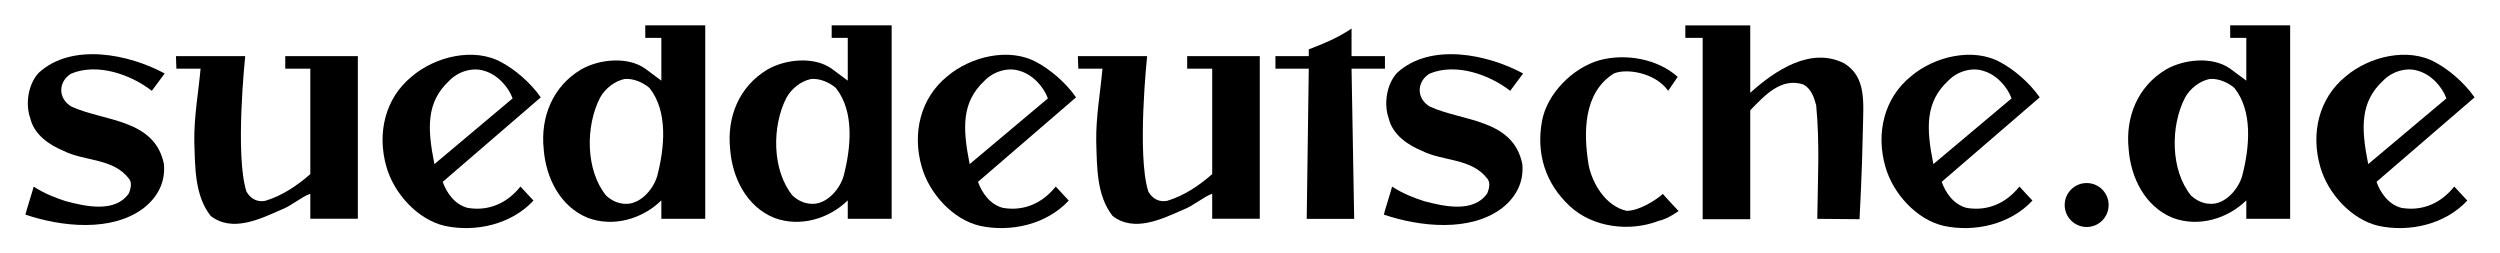
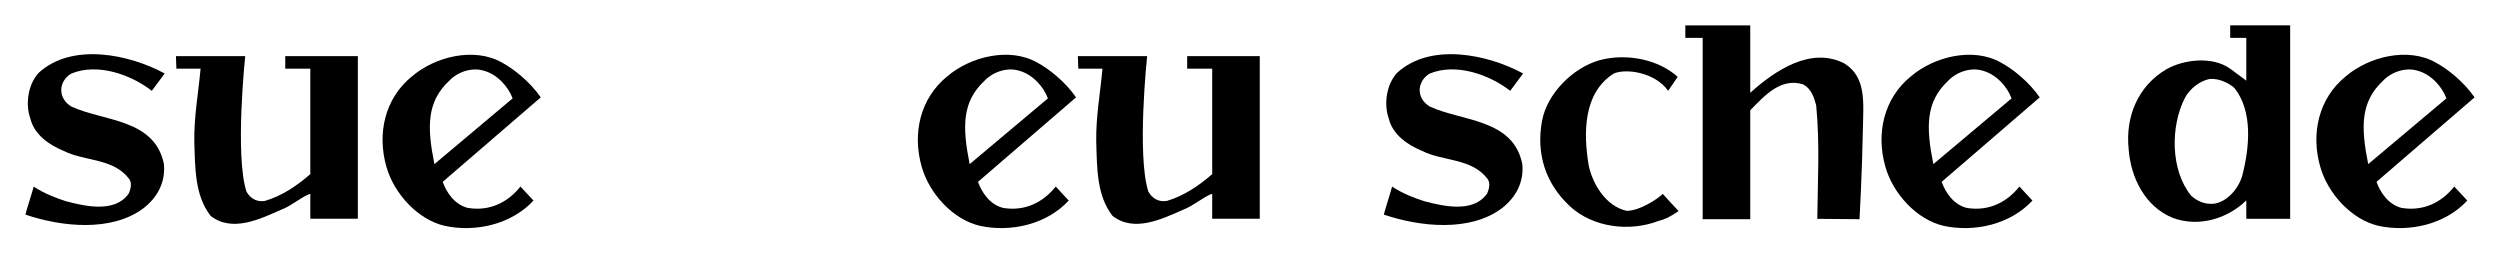
<svg xmlns="http://www.w3.org/2000/svg" xmlns:ns1="http://www.inkscape.org/namespaces/inkscape" xmlns:ns2="http://sodipodi.sourceforge.net/DTD/sodipodi-0.dtd" width="98.54" height="9.99" id="svg7137" version="1.1" ns1:version="0.48.1 " ns2:docname="Neues Dokument 3">
  <defs id="defs7139">
    <clipPath clipPathUnits="userSpaceOnUse" id="clipPath296">
      <path ns1:connector-curvature="0" d="m 415.134,349.604 77.229,0 0,6.392 -77.229,0 0,-6.392 z" id="path298" />
    </clipPath>
  </defs>
  <ns2:namedview id="base" pagecolor="#ffffff" bordercolor="#666666" borderopacity="1.0" ns1:pageopacity="0.0" ns1:pageshadow="2" ns1:zoom="9.2607819" ns1:cx="49.270002" ns1:cy="4.9949997" ns1:document-units="px" ns1:current-layer="layer1" showgrid="false" fit-margin-top="0" fit-margin-left="0" fit-margin-right="0" fit-margin-bottom="0" ns1:window-width="1024" ns1:window-height="678" ns1:window-x="-4" ns1:window-y="-4" ns1:window-maximized="1" />
  <g ns1:label="Ebene 1" ns1:groupmode="layer" id="layer1" transform="translate(-147.895,-395.532)">
    <g transform="matrix(1.25,0,0,-1.25,-370.021,841.528)" id="g292">
      <g id="g294" clip-path="url(#clipPath296)">
        <g id="g300" transform="translate(442.449,349.897)">
-           <path ns1:connector-curvature="0" d="m 0,0 -1.384,0 0,0.581 C -1.976,0.002 -2.883,-0.274 -3.699,0.029 -4.581,0.384 -5.028,1.304 -5.093,2.2 c -0.106,0.999 0.275,1.973 1.184,2.512 0.552,0.315 1.447,0.421 2.012,0.026 l 0.513,-0.381 0,1.349 -0.507,0 0,0.394 L 0,6.1 0,0 M -1.76,4.127 C -1.957,4.298 -2.265,4.435 -2.541,4.409 -2.857,4.344 -3.16,4.106 -3.318,3.817 -3.778,2.923 -3.778,1.528 -3.12,0.726 c 0.197,-0.171 0.421,-0.276 0.71,-0.25 0.421,0.053 0.776,0.474 0.894,0.868 0.234,0.892 0.348,2.043 -0.244,2.783" style="fill:#000000;fill-opacity:1;fill-rule:nonzero;stroke:none" id="path302" />
-         </g>
+           </g>
        <g id="g304" transform="translate(469.523,355.996)">
          <path ns1:connector-curvature="0" d="M 0,0 0,-2.125 C 0.789,-1.414 1.916,-0.661 2.969,-1.2 3.666,-1.634 3.567,-2.431 3.552,-3.269 3.528,-4.621 3.446,-6.111 3.446,-6.111 L 2.114,-6.1 c 0.013,1.21 0.083,2.357 -0.035,3.581 -0.066,0.25 -0.158,0.526 -0.408,0.658 C 0.974,-1.638 0.46,-2.203 0,-2.677 l 0,-3.434 -1.5,0 0,5.717 -0.547,0 0,0.394 L 0,0" style="fill:#000000;fill-opacity:1;fill-rule:nonzero;stroke:none" id="path306" />
        </g>
        <g id="g308" transform="translate(462.361,354.48)">
          <path ns1:connector-curvature="0" d="m 0,0 c -0.02,-0.028 -0.407,-0.547 -0.407,-0.547 -0.657,0.512 -1.71,0.886 -2.538,0.544 -0.184,-0.106 -0.302,-0.29 -0.316,-0.487 -0.013,-0.237 0.119,-0.434 0.316,-0.552 1.026,-0.474 2.631,-0.382 2.92,-1.816 0.053,-0.566 -0.198,-1.039 -0.631,-1.381 -1.013,-0.776 -2.618,-0.592 -3.736,-0.211 -0.005,0.018 0.261,0.857 0.26,0.883 0.353,-0.23 0.688,-0.353 1.016,-0.461 0.605,-0.159 1.553,-0.382 1.986,0.249 0.053,0.132 0.105,0.316 0.013,0.448 -0.499,0.67 -1.407,0.552 -2.078,0.894 -0.448,0.184 -0.925,0.511 -1.043,1.024 -0.159,0.441 -0.075,1.068 0.267,1.436 C -2.919,0.984 -1.119,0.605 0,0" style="fill:#000000;fill-opacity:1;fill-rule:nonzero;stroke:none" id="path310" />
        </g>
        <g id="g312" transform="translate(467.235,354.374)">
          <path ns1:connector-curvature="0" d="m 0,0 -0.3,-0.441 c -0.412,0.584 -1.336,0.715 -1.717,0.544 -0.96,-0.606 -0.96,-1.868 -0.789,-2.894 0.118,-0.579 0.539,-1.29 1.196,-1.434 0.409,0 0.947,0.355 1.145,0.536 -0.027,0.007 0.493,-0.542 0.493,-0.542 0,0 -0.329,-0.247 -0.624,-0.31 -0.921,-0.356 -2.078,-0.21 -2.802,0.46 -0.781,0.724 -1.066,1.671 -0.881,2.684 0.157,0.868 0.973,1.684 1.814,1.921 C -1.636,0.748 -0.631,0.565 0,0" style="fill:#000000;fill-opacity:1;fill-rule:nonzero;stroke:none" id="path314" />
        </g>
        <g id="g316" transform="translate(422.065,355.026)">
          <path ns1:connector-curvature="0" d="m 0,0 c 0,0 -0.331,-3.132 0.04,-4.272 0.118,-0.211 0.329,-0.342 0.592,-0.29 0.526,0.158 1,0.474 1.421,0.842 l 0,3.326 -0.79,0 0,0.394 2.289,0 0,-5.127 -1.499,0 0,0.789 c -0.29,-0.105 -0.593,-0.381 -0.908,-0.5 -0.658,-0.289 -1.552,-0.736 -2.237,-0.197 -0.499,0.645 -0.486,1.5 -0.513,2.342 -0.013,0.775 0.132,1.562 0.198,2.299 l -0.763,0 L -2.184,0 0,0" style="fill:#000000;fill-opacity:1;fill-rule:nonzero;stroke:none" id="path318" />
        </g>
        <g id="g320" transform="translate(450.505,355.026)">
          <path ns1:connector-curvature="0" d="m 0,0 c 0,0 -0.331,-3.132 0.039,-4.272 0.119,-0.211 0.329,-0.342 0.592,-0.29 0.527,0.158 1,0.474 1.421,0.842 l 0,3.326 -0.789,0 0,0.394 2.289,0 0,-5.127 -1.5,0 0,0.789 C 1.763,-4.443 1.46,-4.719 1.145,-4.838 0.486,-5.127 -0.408,-5.574 -1.092,-5.035 c -0.5,0.645 -0.487,1.5 -0.513,2.342 -0.013,0.775 0.131,1.562 0.197,2.299 l -0.762,0 L -2.184,0 0,0" style="fill:#000000;fill-opacity:1;fill-rule:nonzero;stroke:none" id="path322" />
        </g>
        <g id="g324" transform="translate(456.951,355.026)">
-           <path ns1:connector-curvature="0" d="m 0,0 1.053,0 0,-0.394 -1.053,0 0.083,-4.736 -1.497,0 0.065,4.736 -1.051,0 0,0.394 1.051,0 0,0.215 c 0,0 0.359,0.133 0.675,0.279 C -0.246,0.691 0,0.872 0,0.872 L 0,0" style="fill:#000000;fill-opacity:1;fill-rule:nonzero;stroke:none" id="path326" />
-         </g>
+           </g>
        <g id="g328" transform="translate(436.571,349.897)">
-           <path ns1:connector-curvature="0" d="m 0,0 -1.384,0 0,0.581 C -1.976,0.002 -2.883,-0.274 -3.699,0.029 -4.581,0.384 -5.028,1.304 -5.094,2.2 c -0.105,0.999 0.277,1.973 1.184,2.512 0.553,0.315 1.447,0.421 2.013,0.026 l 0.513,-0.381 0,1.349 -0.507,0 0,0.394 L 0,6.1 0,0 M -1.759,4.127 C -1.957,4.298 -2.266,4.435 -2.542,4.409 -2.857,4.344 -3.16,4.106 -3.318,3.817 -3.778,2.923 -3.778,1.528 -3.12,0.726 c 0.197,-0.171 0.421,-0.276 0.71,-0.25 0.421,0.053 0.776,0.474 0.894,0.868 0.234,0.892 0.348,2.043 -0.243,2.783" style="fill:#000000;fill-opacity:1;fill-rule:nonzero;stroke:none" id="path330" />
-         </g>
+           </g>
        <g id="g332" transform="translate(478.651,353.727)">
          <path ns1:connector-curvature="0" d="m 0,0 -3.091,-2.664 c 0.115,-0.328 0.368,-0.716 0.789,-0.822 0.69,-0.115 1.267,0.175 1.661,0.674 l 0.411,-0.443 c -0.697,-0.751 -1.825,-1.007 -2.799,-0.797 -0.855,0.197 -1.602,1.023 -1.838,1.865 -0.303,1.053 -0.043,2.16 0.799,2.844 0.737,0.632 1.967,0.931 2.835,0.445 C -0.839,0.891 -0.345,0.493 0,0 M -0.888,-0.033 C -1.019,0.329 -1.365,0.723 -1.792,0.839 -2.154,0.954 -2.607,0.815 -2.884,0.526 -3.607,-0.145 -3.585,-0.953 -3.354,-2.105 l 2.466,2.072 z" style="fill:#000000;fill-opacity:1;fill-rule:nonzero;stroke:none" id="path334" />
        </g>
        <g id="g336" transform="translate(448.264,353.727)">
          <path ns1:connector-curvature="0" d="m 0,0 -3.092,-2.664 c 0.116,-0.328 0.369,-0.716 0.79,-0.822 0.69,-0.115 1.265,0.175 1.661,0.674 l 0.41,-0.443 c -0.697,-0.751 -1.824,-1.007 -2.798,-0.797 -0.855,0.197 -1.602,1.023 -1.839,1.865 -0.302,1.053 -0.042,2.16 0.8,2.844 0.737,0.632 1.966,0.931 2.835,0.445 C -0.839,0.891 -0.345,0.493 0,0 M -0.888,-0.033 C -1.019,0.329 -1.365,0.723 -1.792,0.839 -2.154,0.954 -2.608,0.815 -2.884,0.526 -3.607,-0.145 -3.585,-0.953 -3.355,-2.105 l 2.467,2.072 z" style="fill:#000000;fill-opacity:1;fill-rule:nonzero;stroke:none" id="path338" />
        </g>
        <g id="g340" transform="translate(486.548,349.897)">
          <path ns1:connector-curvature="0" d="m 0,0 -1.383,0 0,0.581 C -1.976,0.002 -2.883,-0.274 -3.699,0.029 -4.58,0.384 -5.028,1.304 -5.093,2.2 c -0.105,0.999 0.276,1.973 1.184,2.512 0.552,0.315 1.447,0.421 2.012,0.026 l 0.514,-0.381 0,1.349 -0.508,0 0,0.394 L 0,6.1 0,0 M -1.759,4.127 C -1.956,4.298 -2.265,4.435 -2.541,4.409 -2.857,4.344 -3.16,4.106 -3.317,3.817 -3.778,2.923 -3.778,1.528 -3.12,0.726 c 0.198,-0.171 0.421,-0.276 0.711,-0.25 0.42,0.053 0.775,0.474 0.894,0.868 0.233,0.892 0.348,2.043 -0.244,2.783" style="fill:#000000;fill-opacity:1;fill-rule:nonzero;stroke:none" id="path342" />
        </g>
        <g id="g344" transform="translate(492.363,353.727)">
          <path ns1:connector-curvature="0" d="m 0,0 -3.092,-2.664 c 0.116,-0.328 0.369,-0.716 0.79,-0.822 0.69,-0.115 1.266,0.175 1.661,0.674 l 0.411,-0.443 c -0.697,-0.751 -1.825,-1.007 -2.798,-0.797 -0.856,0.197 -1.602,1.023 -1.839,1.865 -0.303,1.053 -0.043,2.16 0.799,2.844 0.737,0.632 1.967,0.931 2.835,0.445 C -0.839,0.891 -0.345,0.493 0,0 M -0.888,-0.033 C -1.019,0.329 -1.365,0.723 -1.792,0.839 -2.154,0.954 -2.607,0.815 -2.884,0.526 -3.607,-0.145 -3.585,-0.953 -3.354,-2.105 l 2.466,2.072 z" style="fill:#000000;fill-opacity:1;fill-rule:nonzero;stroke:none" id="path346" />
        </g>
        <g id="g348" transform="translate(479.438,350.332)">
-           <path ns1:connector-curvature="0" d="M 0,0 C 0,0.383 0.31,0.693 0.693,0.693 1.076,0.693 1.386,0.383 1.386,0 1.386,-0.383 1.076,-0.693 0.693,-0.693 0.31,-0.693 0,-0.383 0,0" style="fill:#000000;fill-opacity:1;fill-rule:nonzero;stroke:none" id="path350" />
-         </g>
+           </g>
        <g id="g352" transform="translate(431.385,353.727)">
          <path ns1:connector-curvature="0" d="m 0,0 -3.092,-2.664 c 0.115,-0.328 0.369,-0.716 0.79,-0.822 0.69,-0.115 1.266,0.175 1.66,0.674 l 0.412,-0.443 c -0.697,-0.751 -1.825,-1.007 -2.799,-0.797 -0.855,0.197 -1.602,1.023 -1.839,1.865 -0.302,1.053 -0.042,2.16 0.8,2.844 0.737,0.632 1.967,0.931 2.835,0.445 C -0.839,0.891 -0.346,0.493 0,0 M -0.888,-0.033 C -1.02,0.329 -1.365,0.723 -1.792,0.839 -2.154,0.954 -2.608,0.815 -2.884,0.526 -3.607,-0.145 -3.585,-0.953 -3.354,-2.105 l 2.466,2.072 z" style="fill:#000000;fill-opacity:1;fill-rule:nonzero;stroke:none" id="path354" />
        </g>
        <g id="g356" transform="translate(419.526,354.48)">
          <path ns1:connector-curvature="0" d="m 0,0 c -0.02,-0.028 -0.406,-0.547 -0.406,-0.547 -0.657,0.512 -1.71,0.886 -2.539,0.544 -0.184,-0.106 -0.302,-0.29 -0.316,-0.487 -0.012,-0.237 0.119,-0.434 0.316,-0.552 1.026,-0.474 2.631,-0.382 2.921,-1.816 0.052,-0.566 -0.197,-1.039 -0.632,-1.381 -1.013,-0.776 -2.617,-0.592 -3.736,-0.211 -0.005,0.018 0.261,0.857 0.261,0.883 0.353,-0.23 0.688,-0.353 1.015,-0.461 0.606,-0.159 1.553,-0.382 1.987,0.249 0.052,0.132 0.105,0.316 0.013,0.448 -0.5,0.67 -1.408,0.552 -2.079,0.894 -0.447,0.184 -0.924,0.511 -1.043,1.024 -0.159,0.441 -0.075,1.068 0.267,1.436 C -2.918,0.984 -1.118,0.605 0,0" style="fill:#000000;fill-opacity:1;fill-rule:nonzero;stroke:none" id="path358" />
        </g>
      </g>
    </g>
  </g>
</svg>